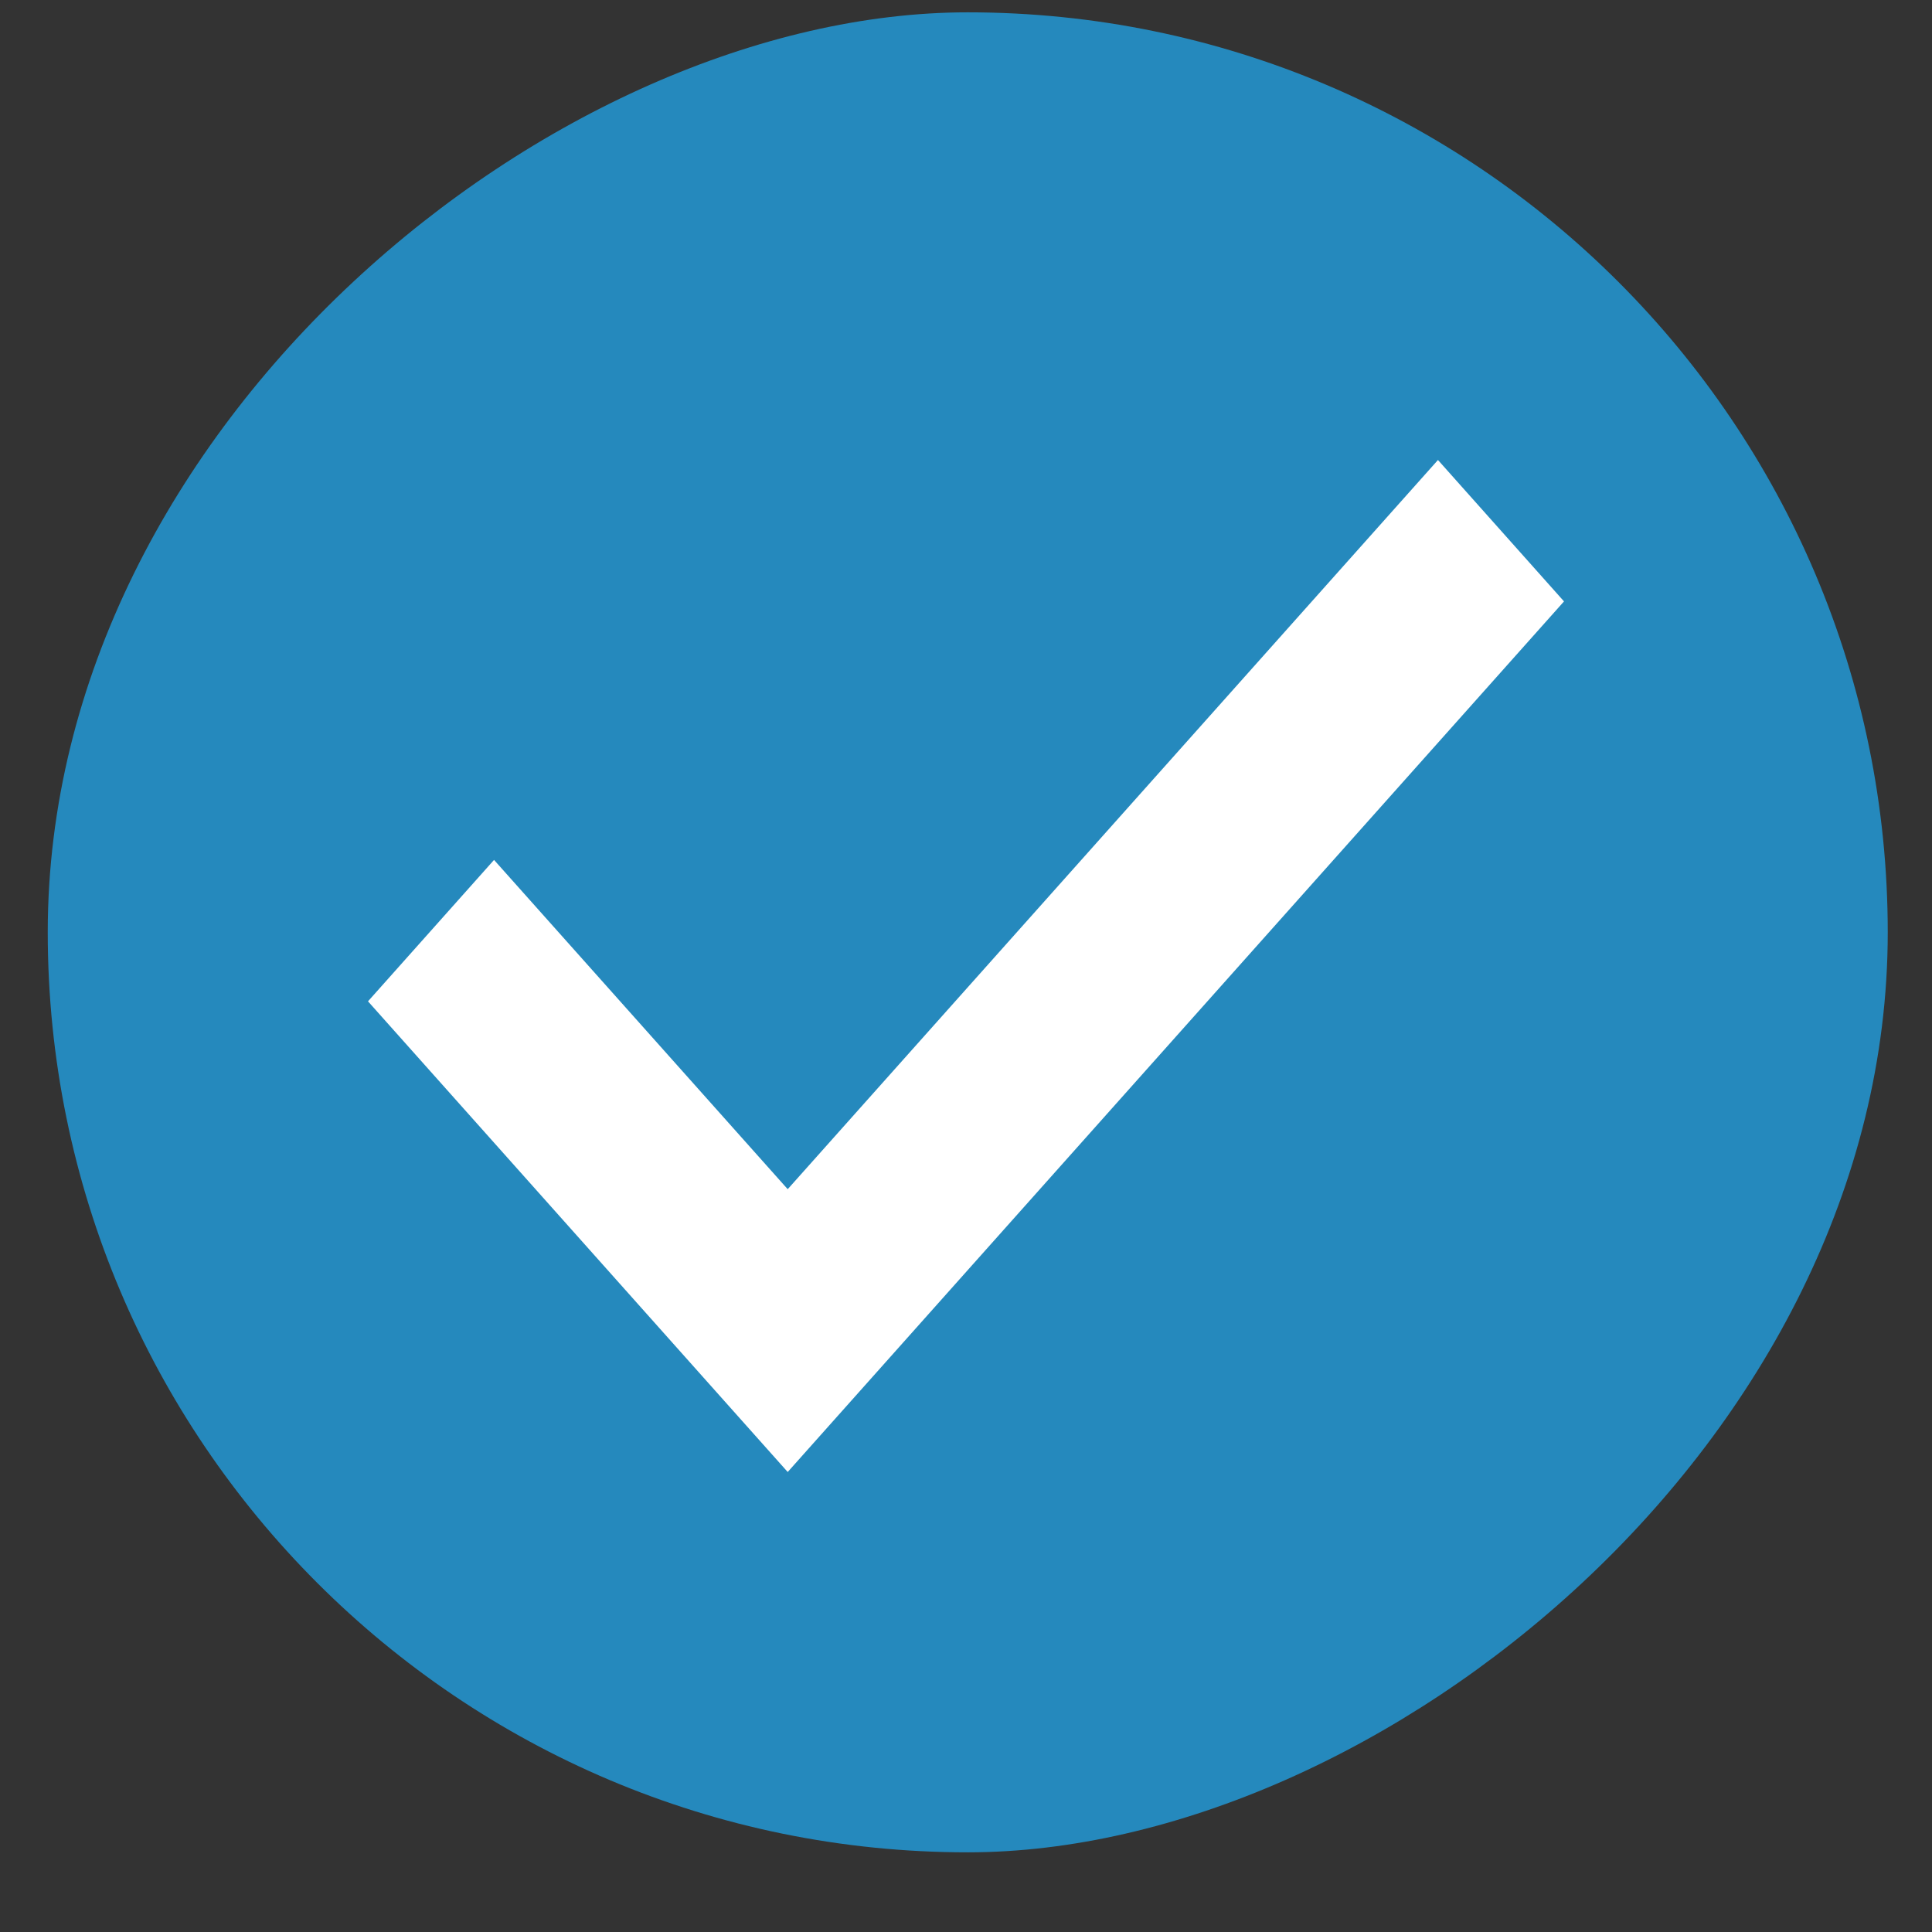
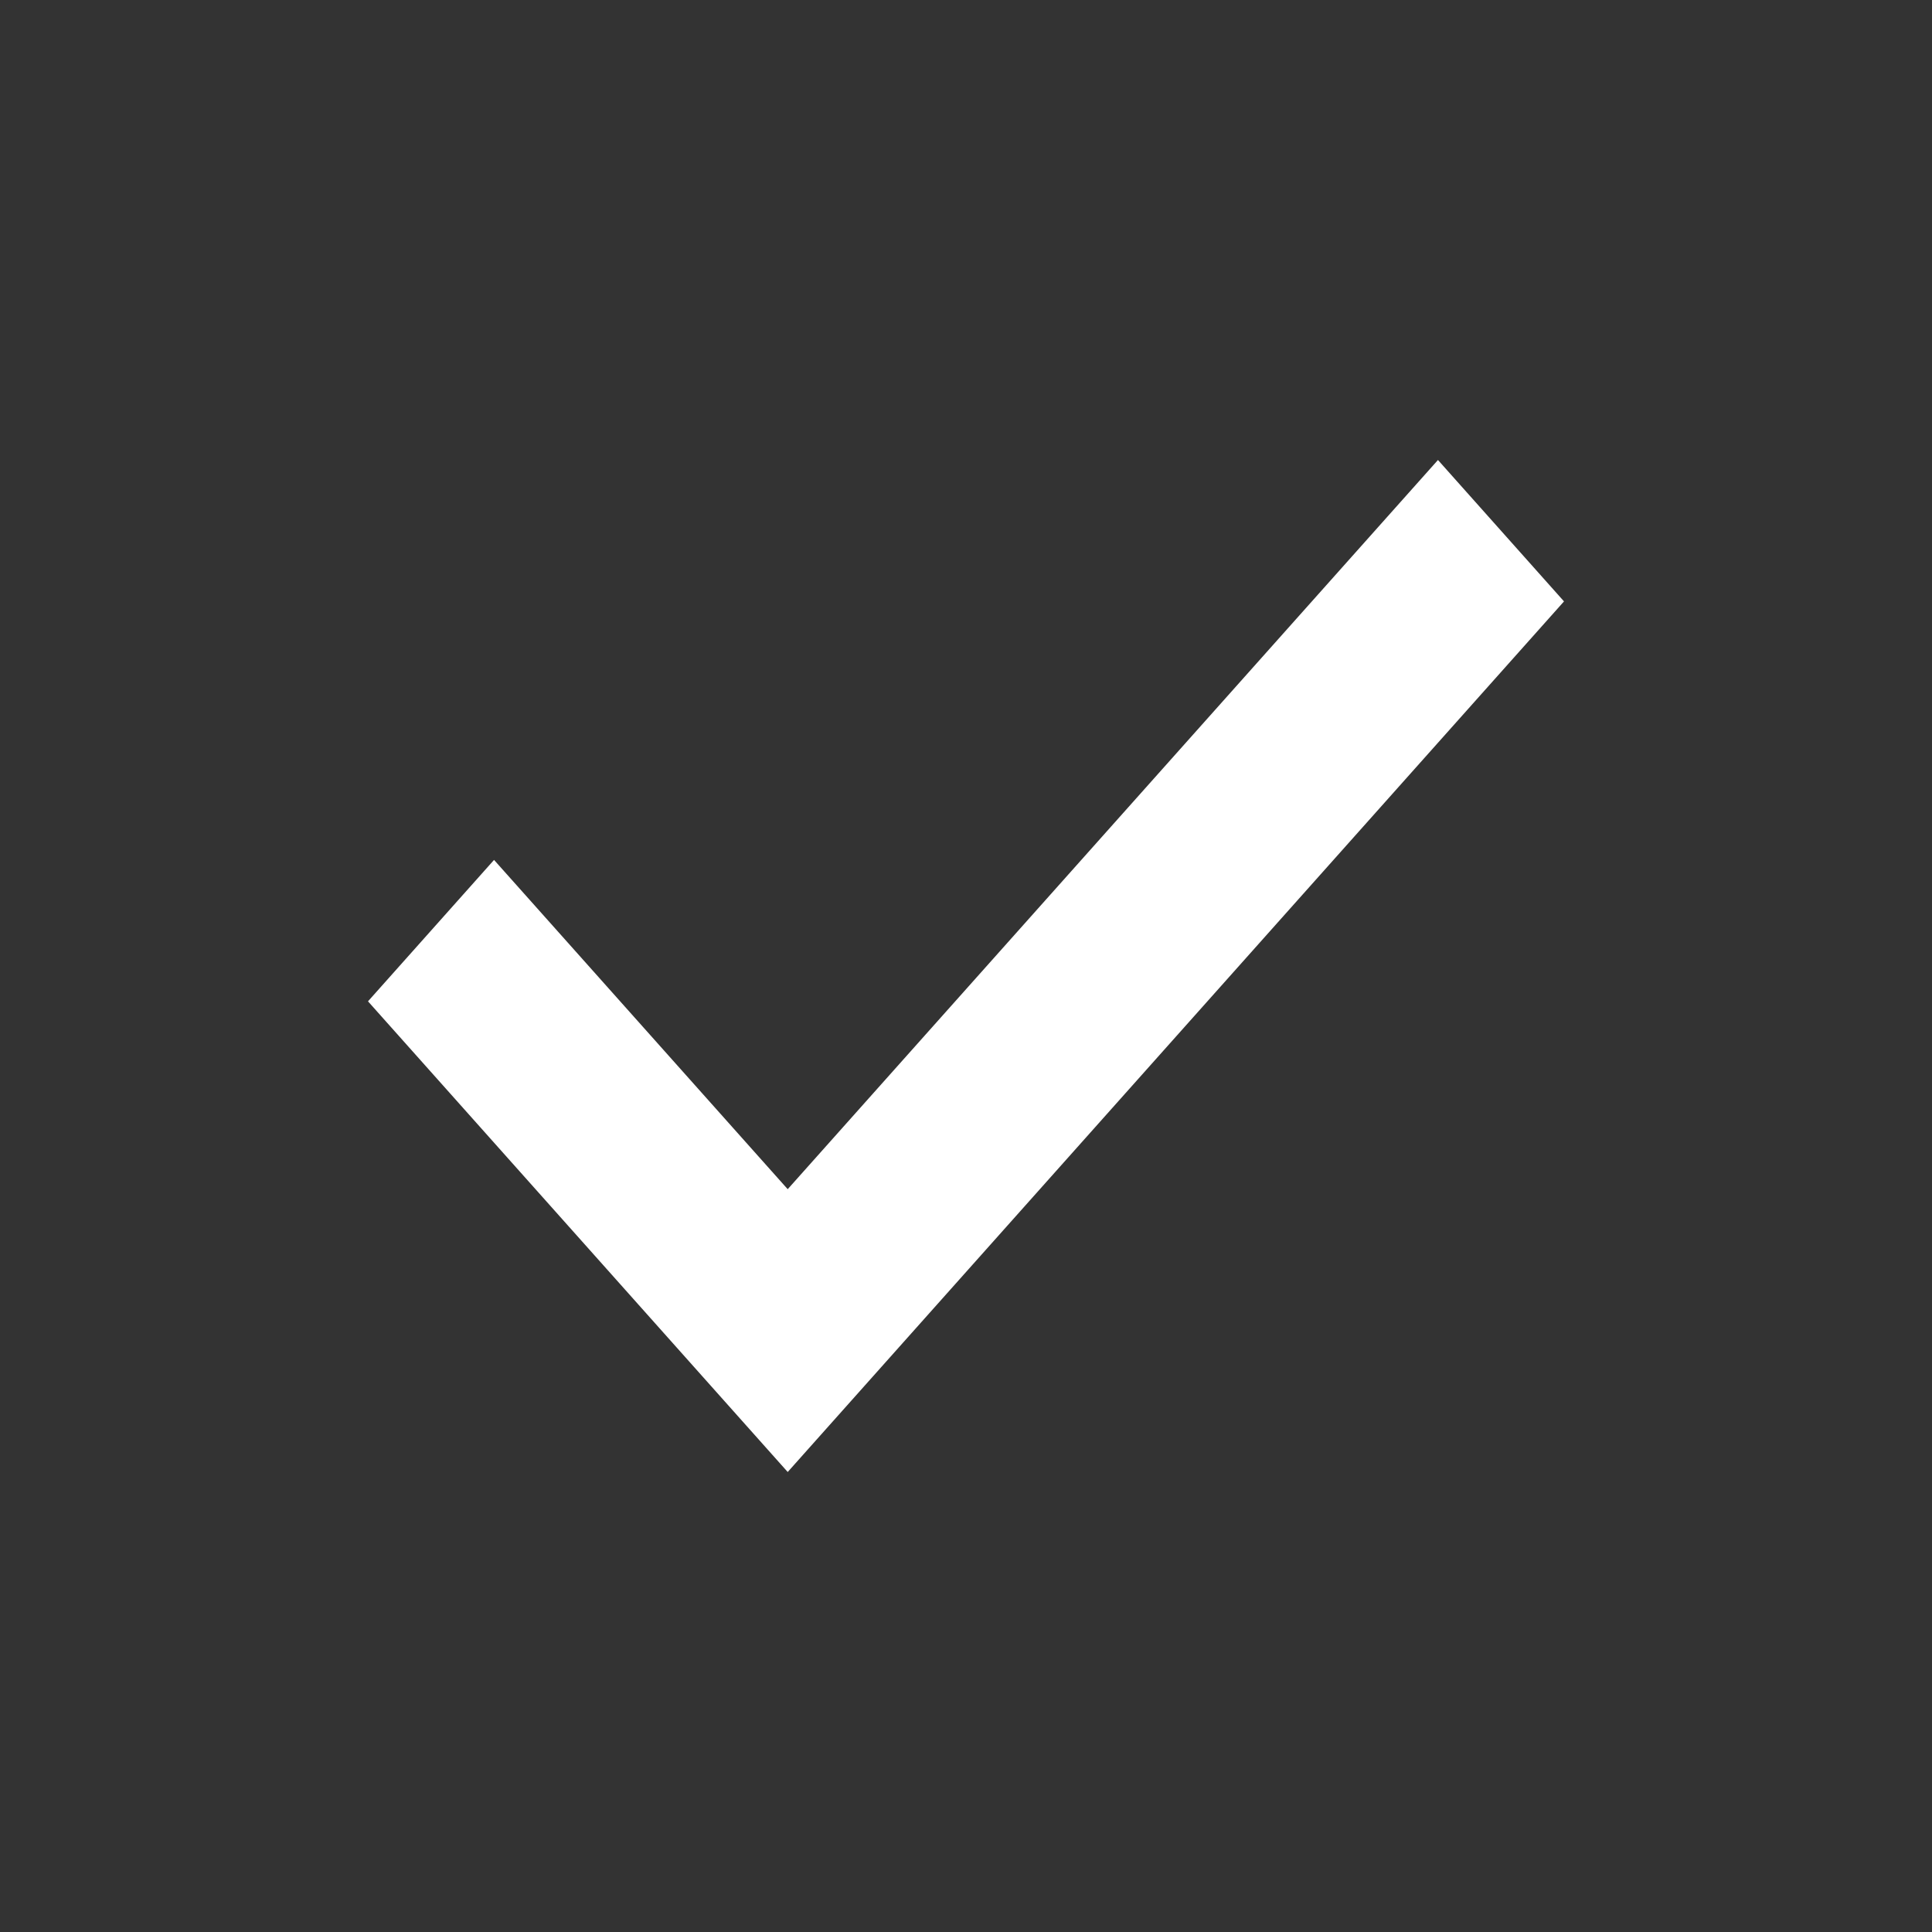
<svg xmlns="http://www.w3.org/2000/svg" width="21" height="21" viewBox="0 0 21 21" fill="none">
  <rect x="0" y="0" width="21" height="21" fill="#333333" stroke="none" />
-   <rect x="20.519" y="0.134" width="20" height="20" rx="10" transform="rotate(90 20.519 0.134)" fill="#2589BD" />
  <path d="M8.562 16L4 10.884L5.37 9.347L8.562 12.926L15.63 5L17 6.537L8.562 16Z" fill="white" />
</svg>